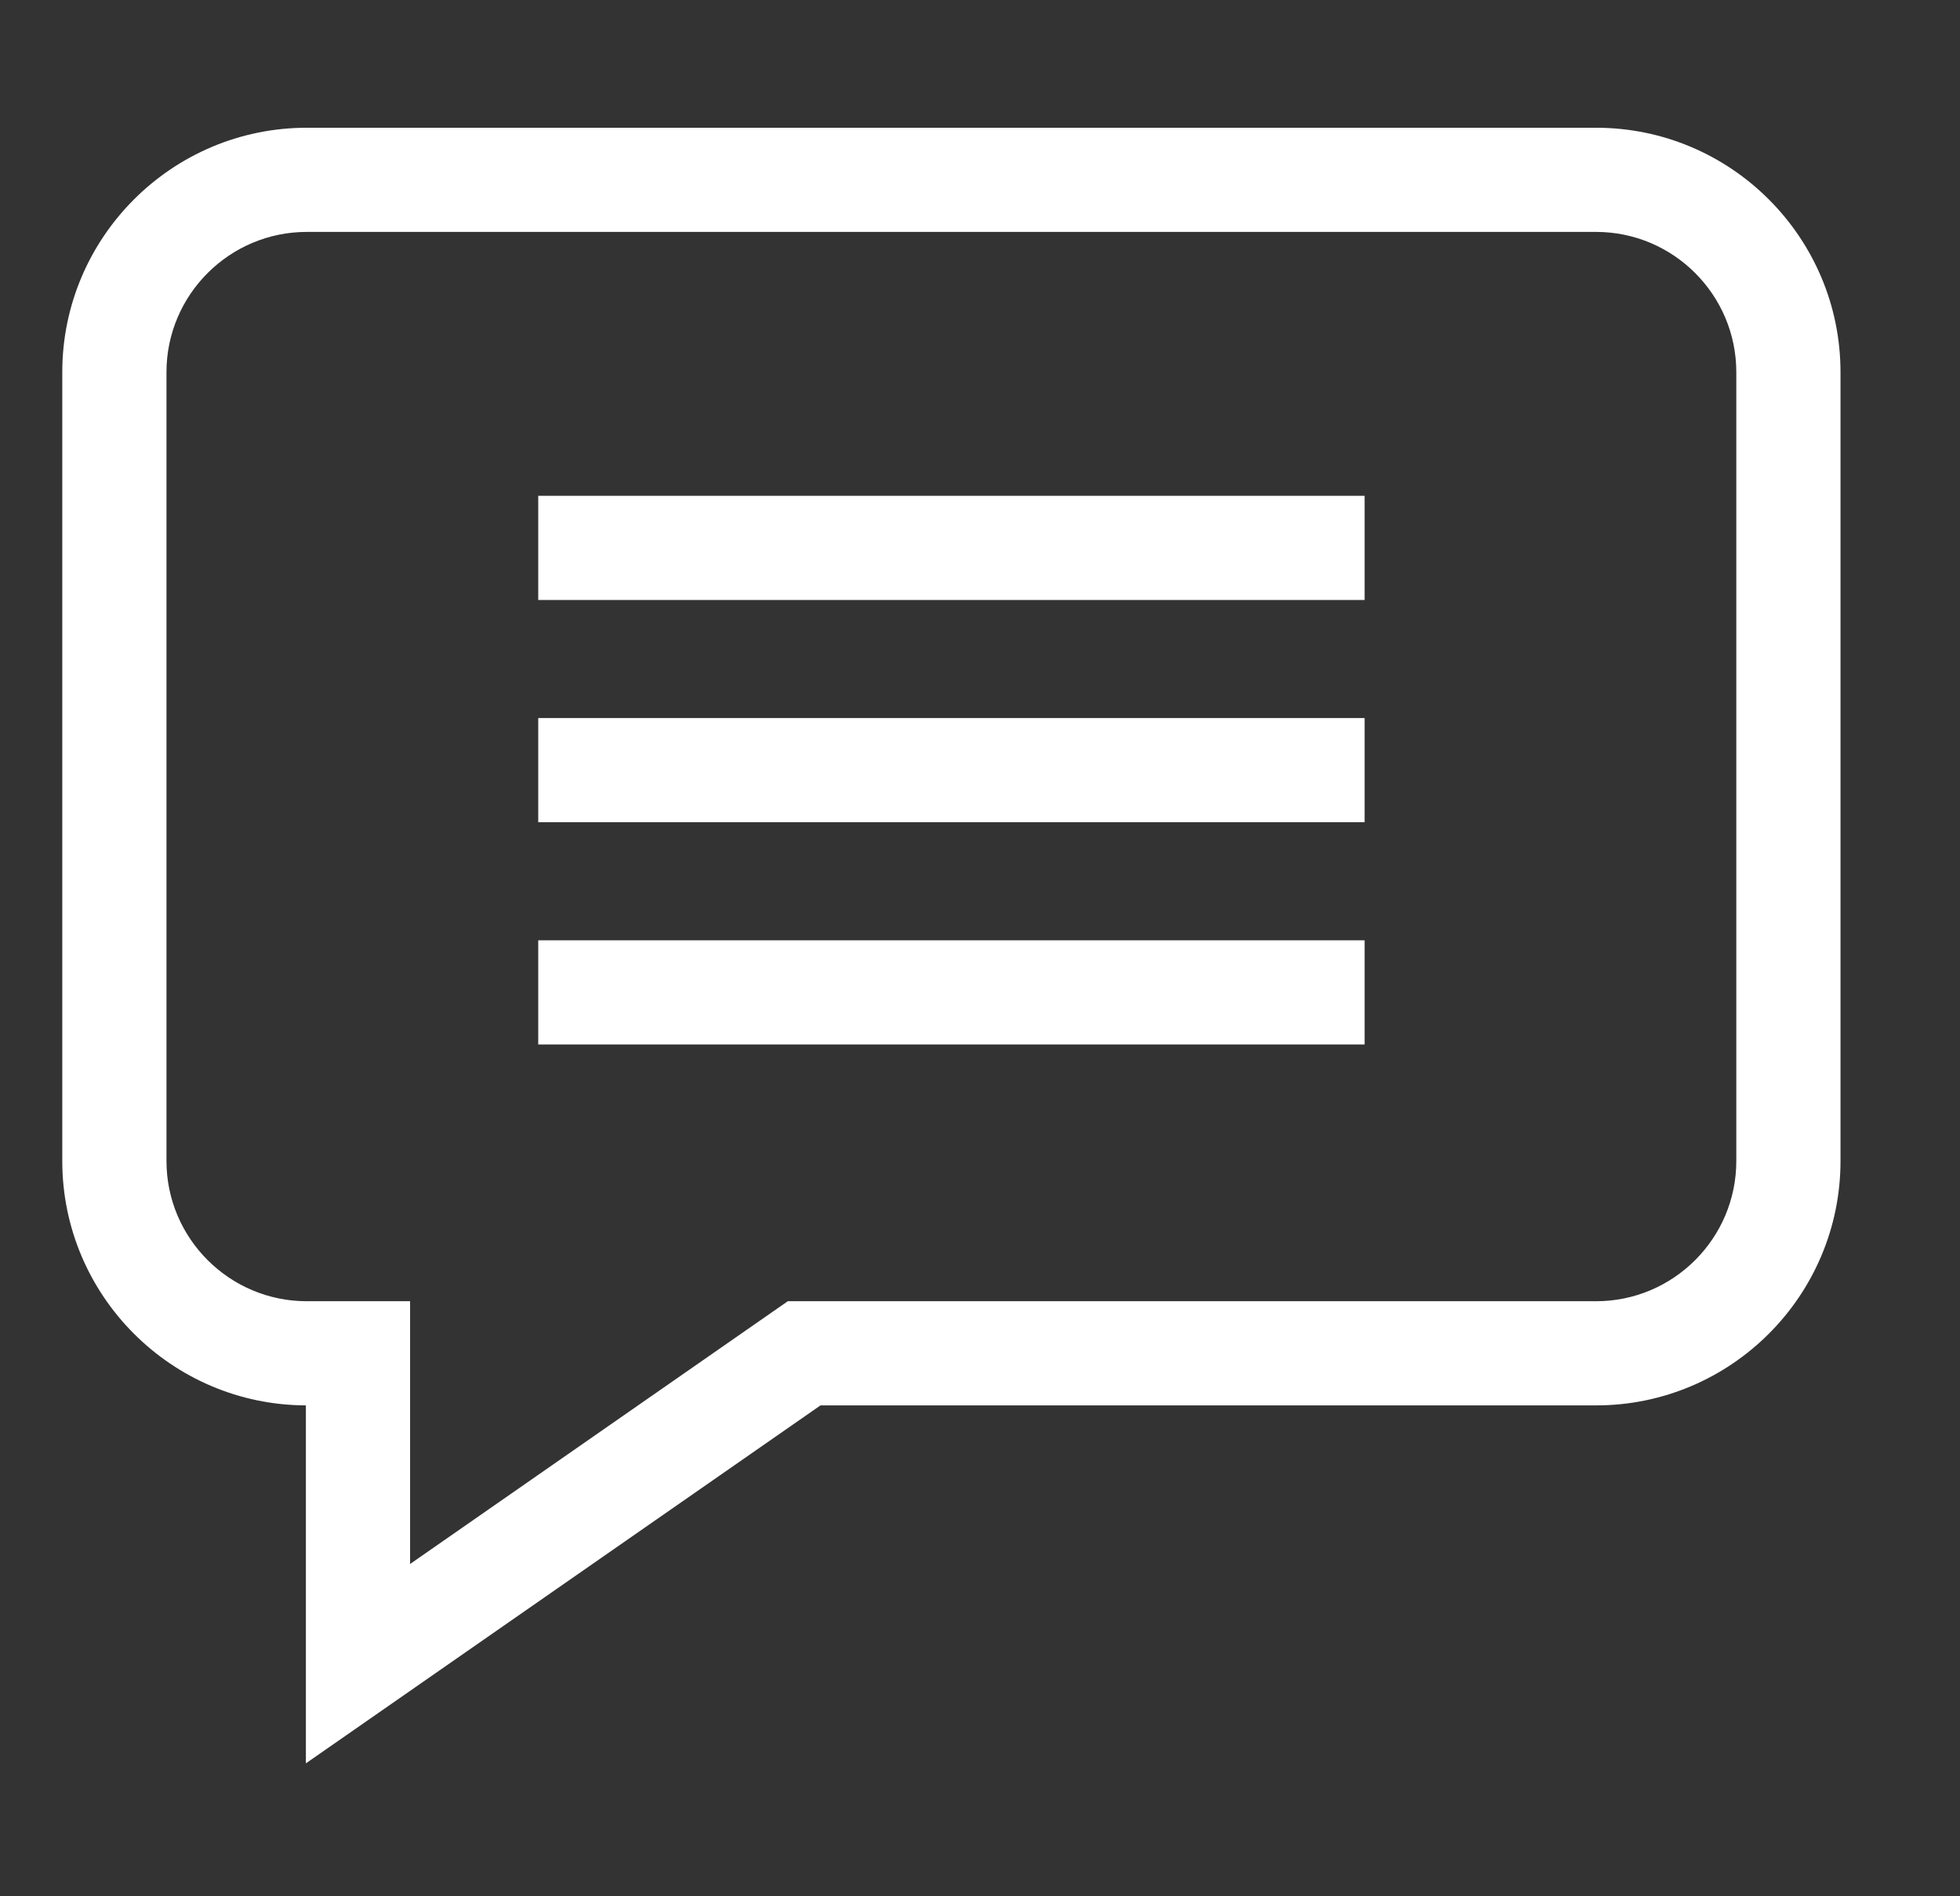
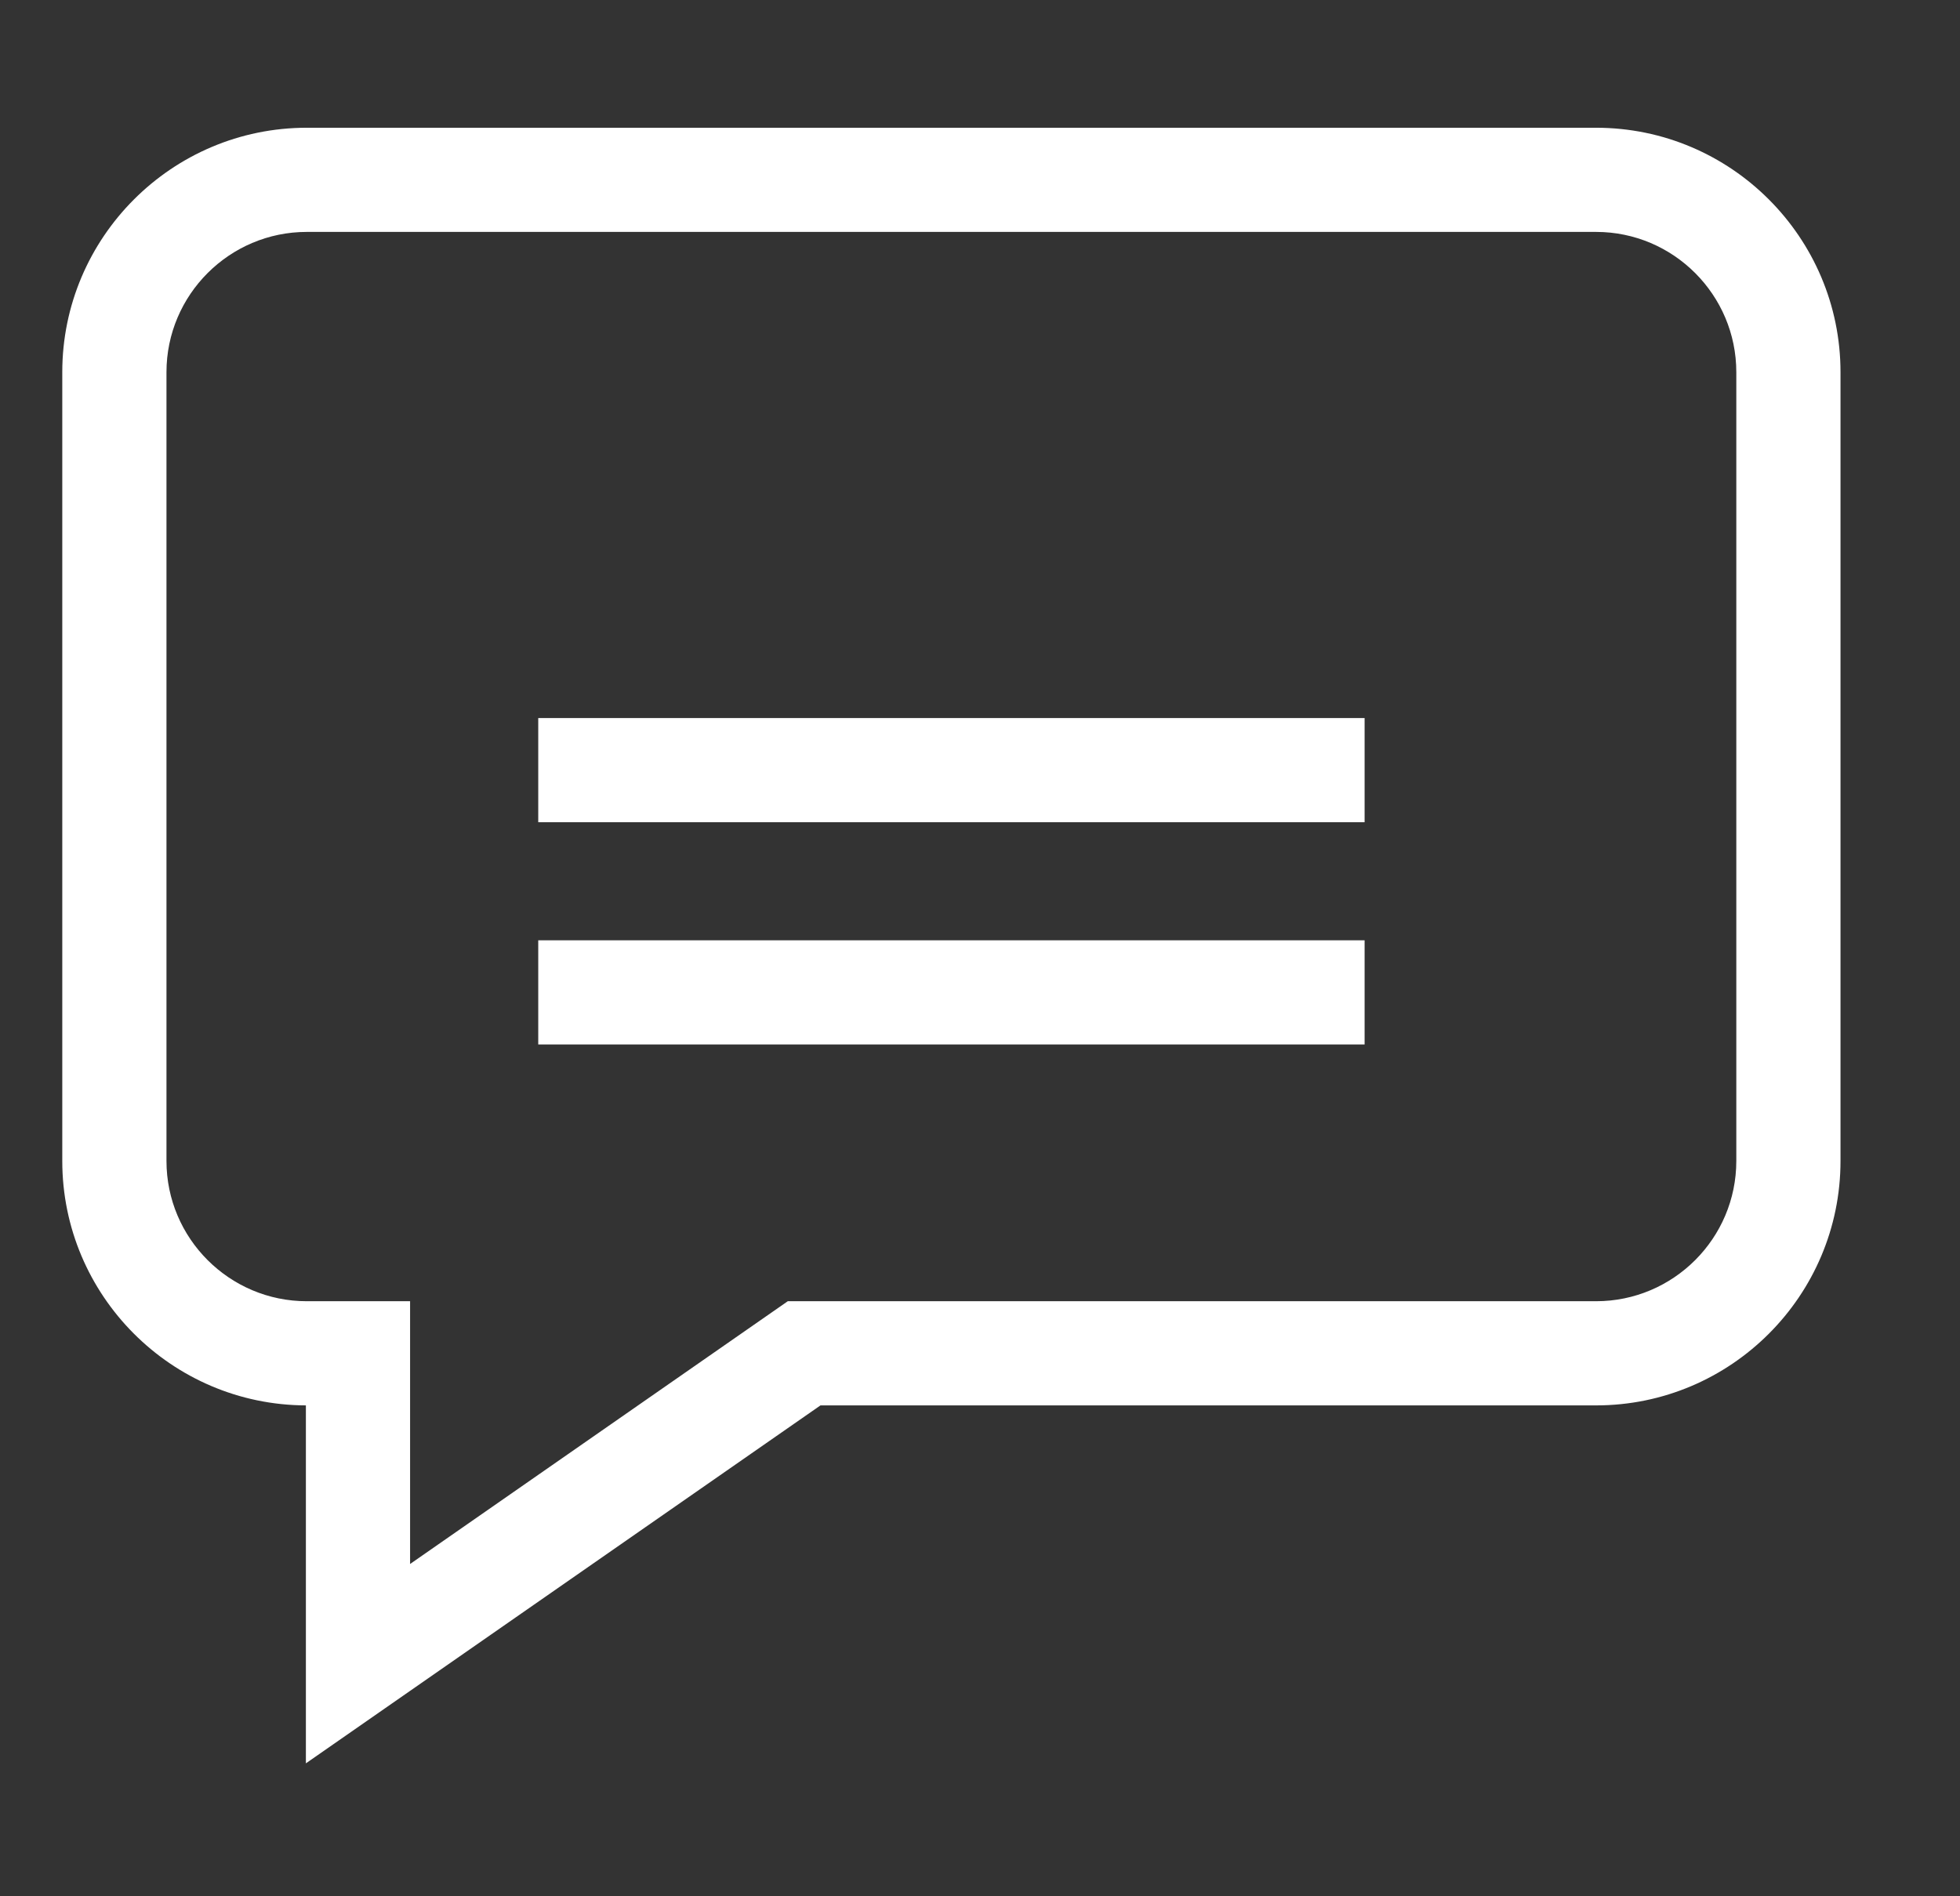
<svg xmlns="http://www.w3.org/2000/svg" width="31" height="30" viewBox="0 0 31 30" fill="none">
  <rect x="0" y="0" width="31" height="30" fill="#333333" stroke="none" />
  <g clip-path="url(#clip0)">
    <path d="M25.244 2.021H4.852C2.72 2.021 0.985 3.756 0.985 5.888V18.367C0.985 20.495 2.712 22.227 4.838 22.234V27.897L12.977 22.234H25.244C27.376 22.234 29.11 20.5 29.11 18.367V5.888C29.11 3.756 27.376 2.021 25.244 2.021ZM27.462 18.367C27.462 19.591 26.467 20.586 25.244 20.586H12.46L6.486 24.743V20.586H4.852C3.629 20.586 2.633 19.591 2.633 18.367V5.888C2.633 4.665 3.629 3.669 4.852 3.669H25.244C26.467 3.669 27.462 4.665 27.462 5.888V18.367Z" fill="white" />
-     <path d="M8.513 7.844H21.583V9.492H8.513V7.844Z" fill="white" />
    <path d="M8.513 11.36H21.583V13.008H8.513V11.36Z" fill="white" />
    <path d="M8.513 14.876H21.583V16.524H8.513V14.876Z" fill="white" />
  </g>
  <defs>
    <clipPath id="clip0">
      <rect width="30" height="30" fill="white" transform="translate(0.062)" />
    </clipPath>
  </defs>
</svg>